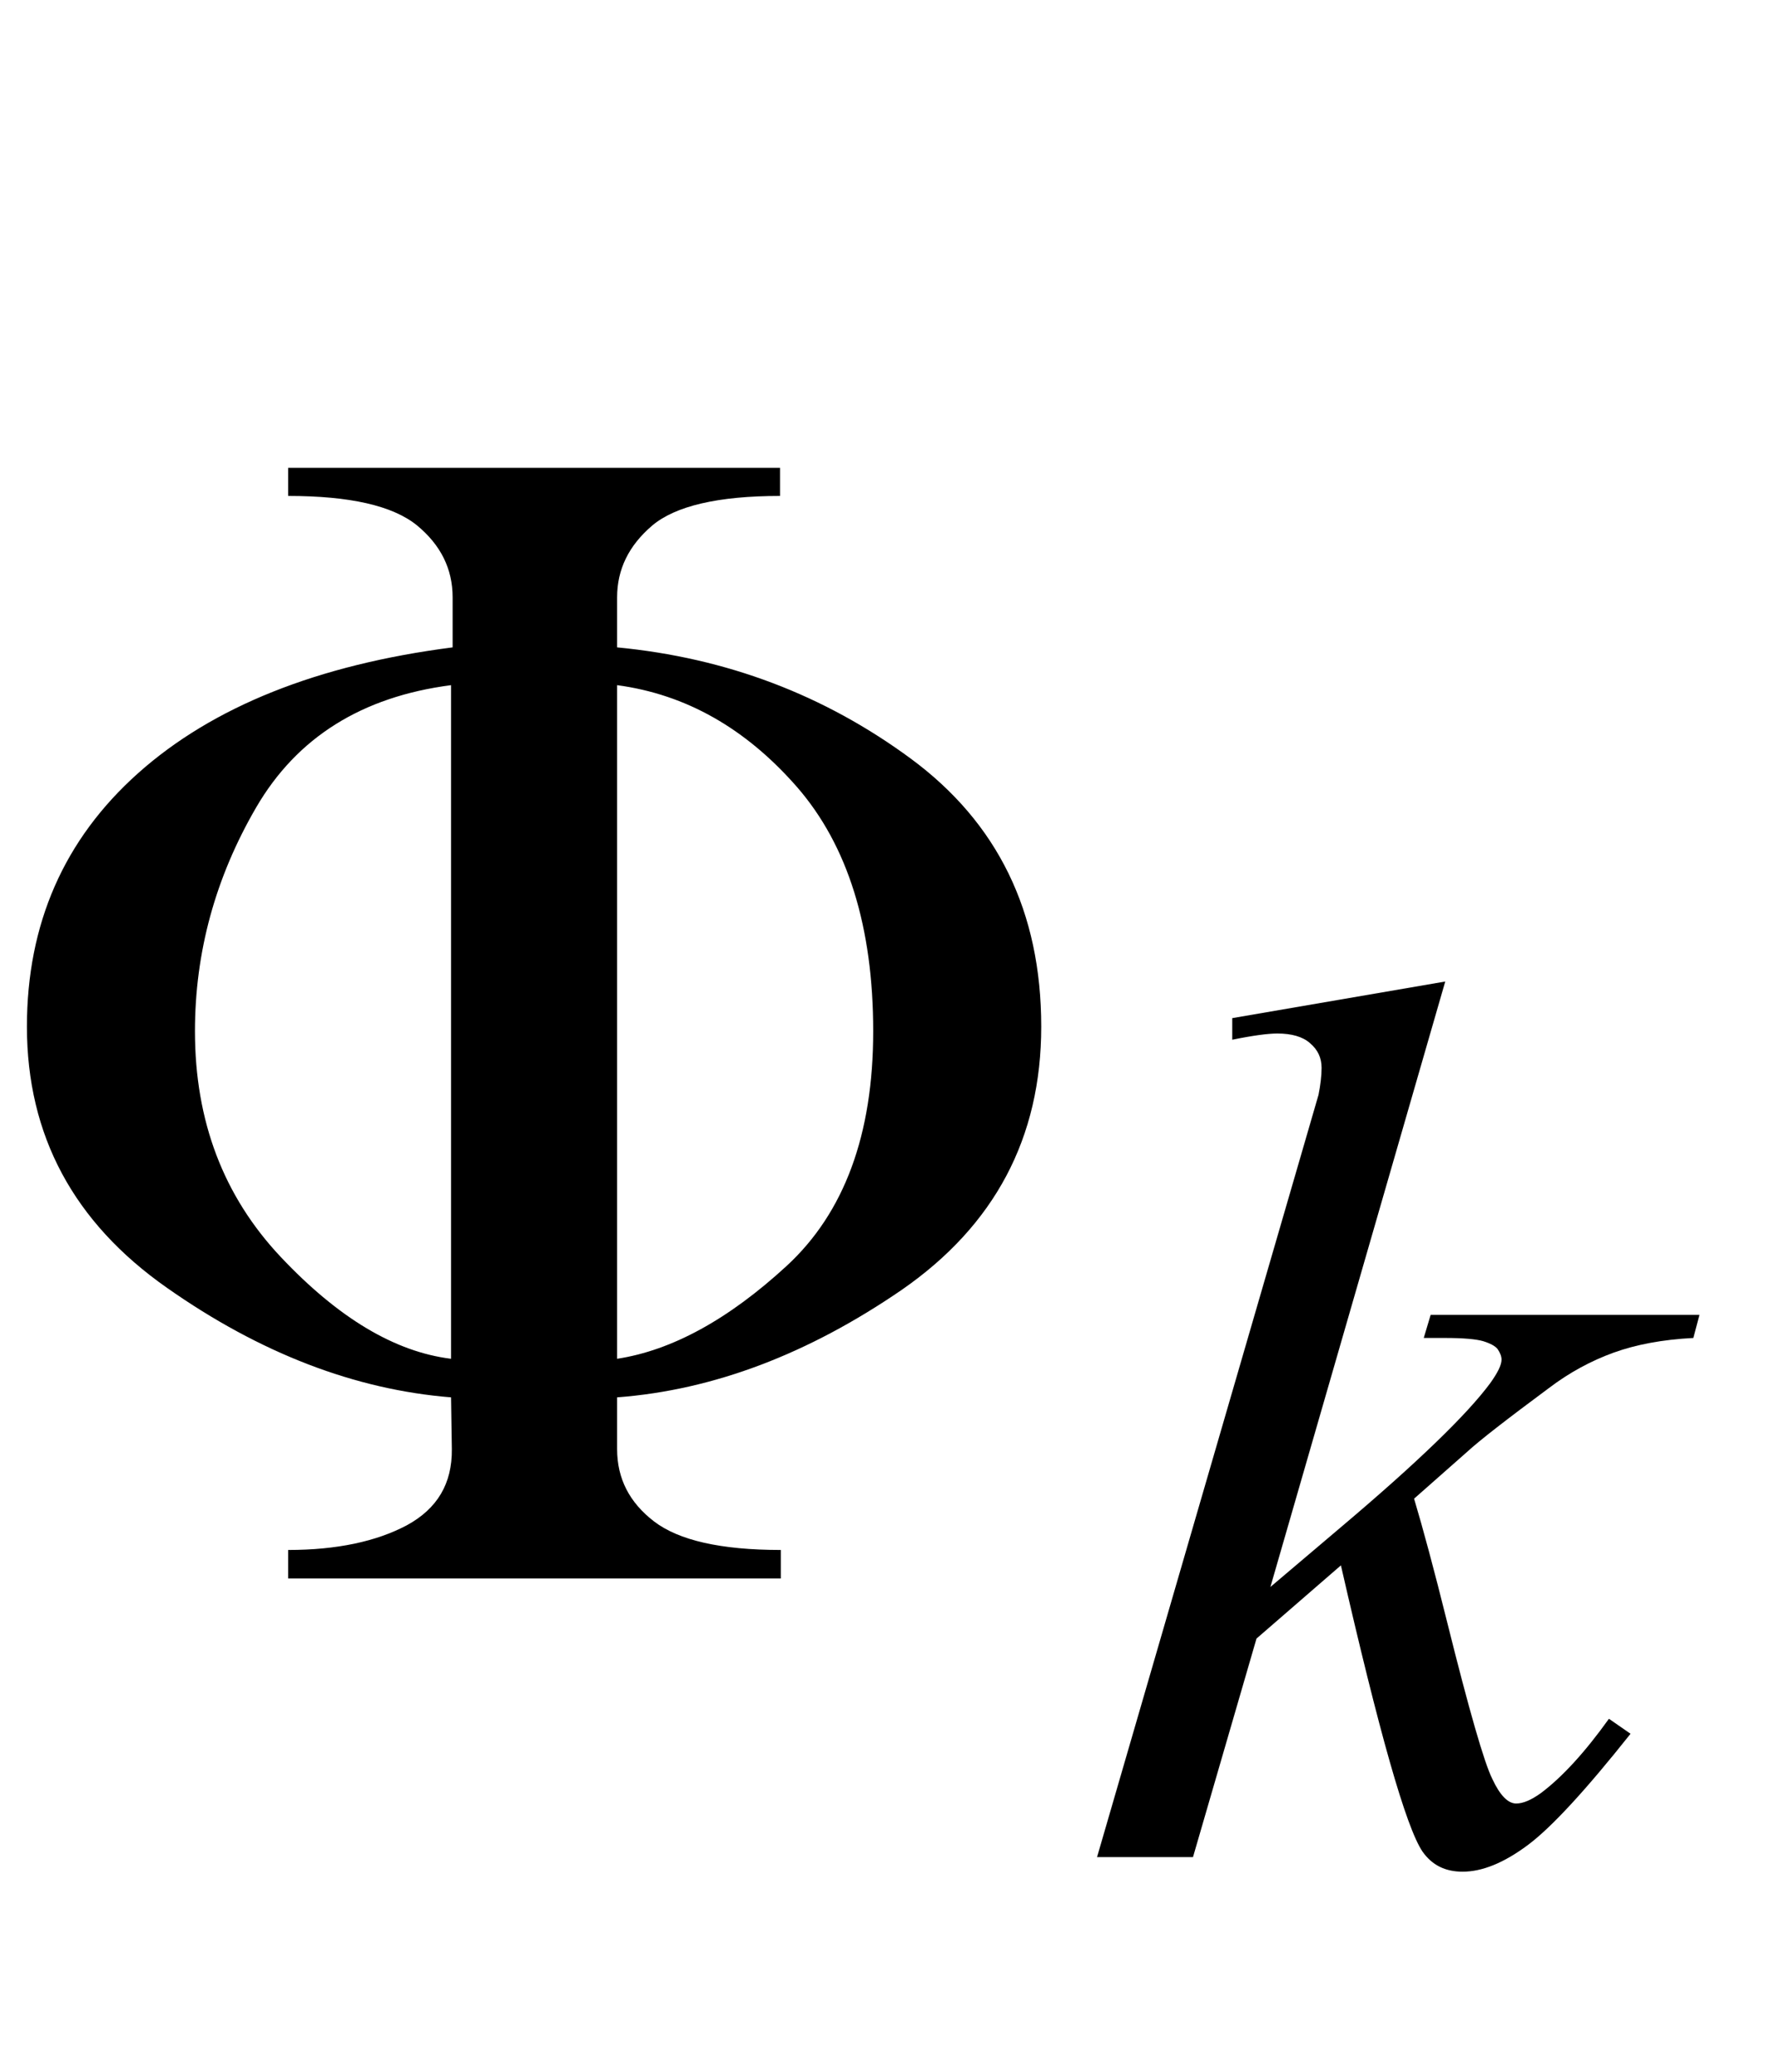
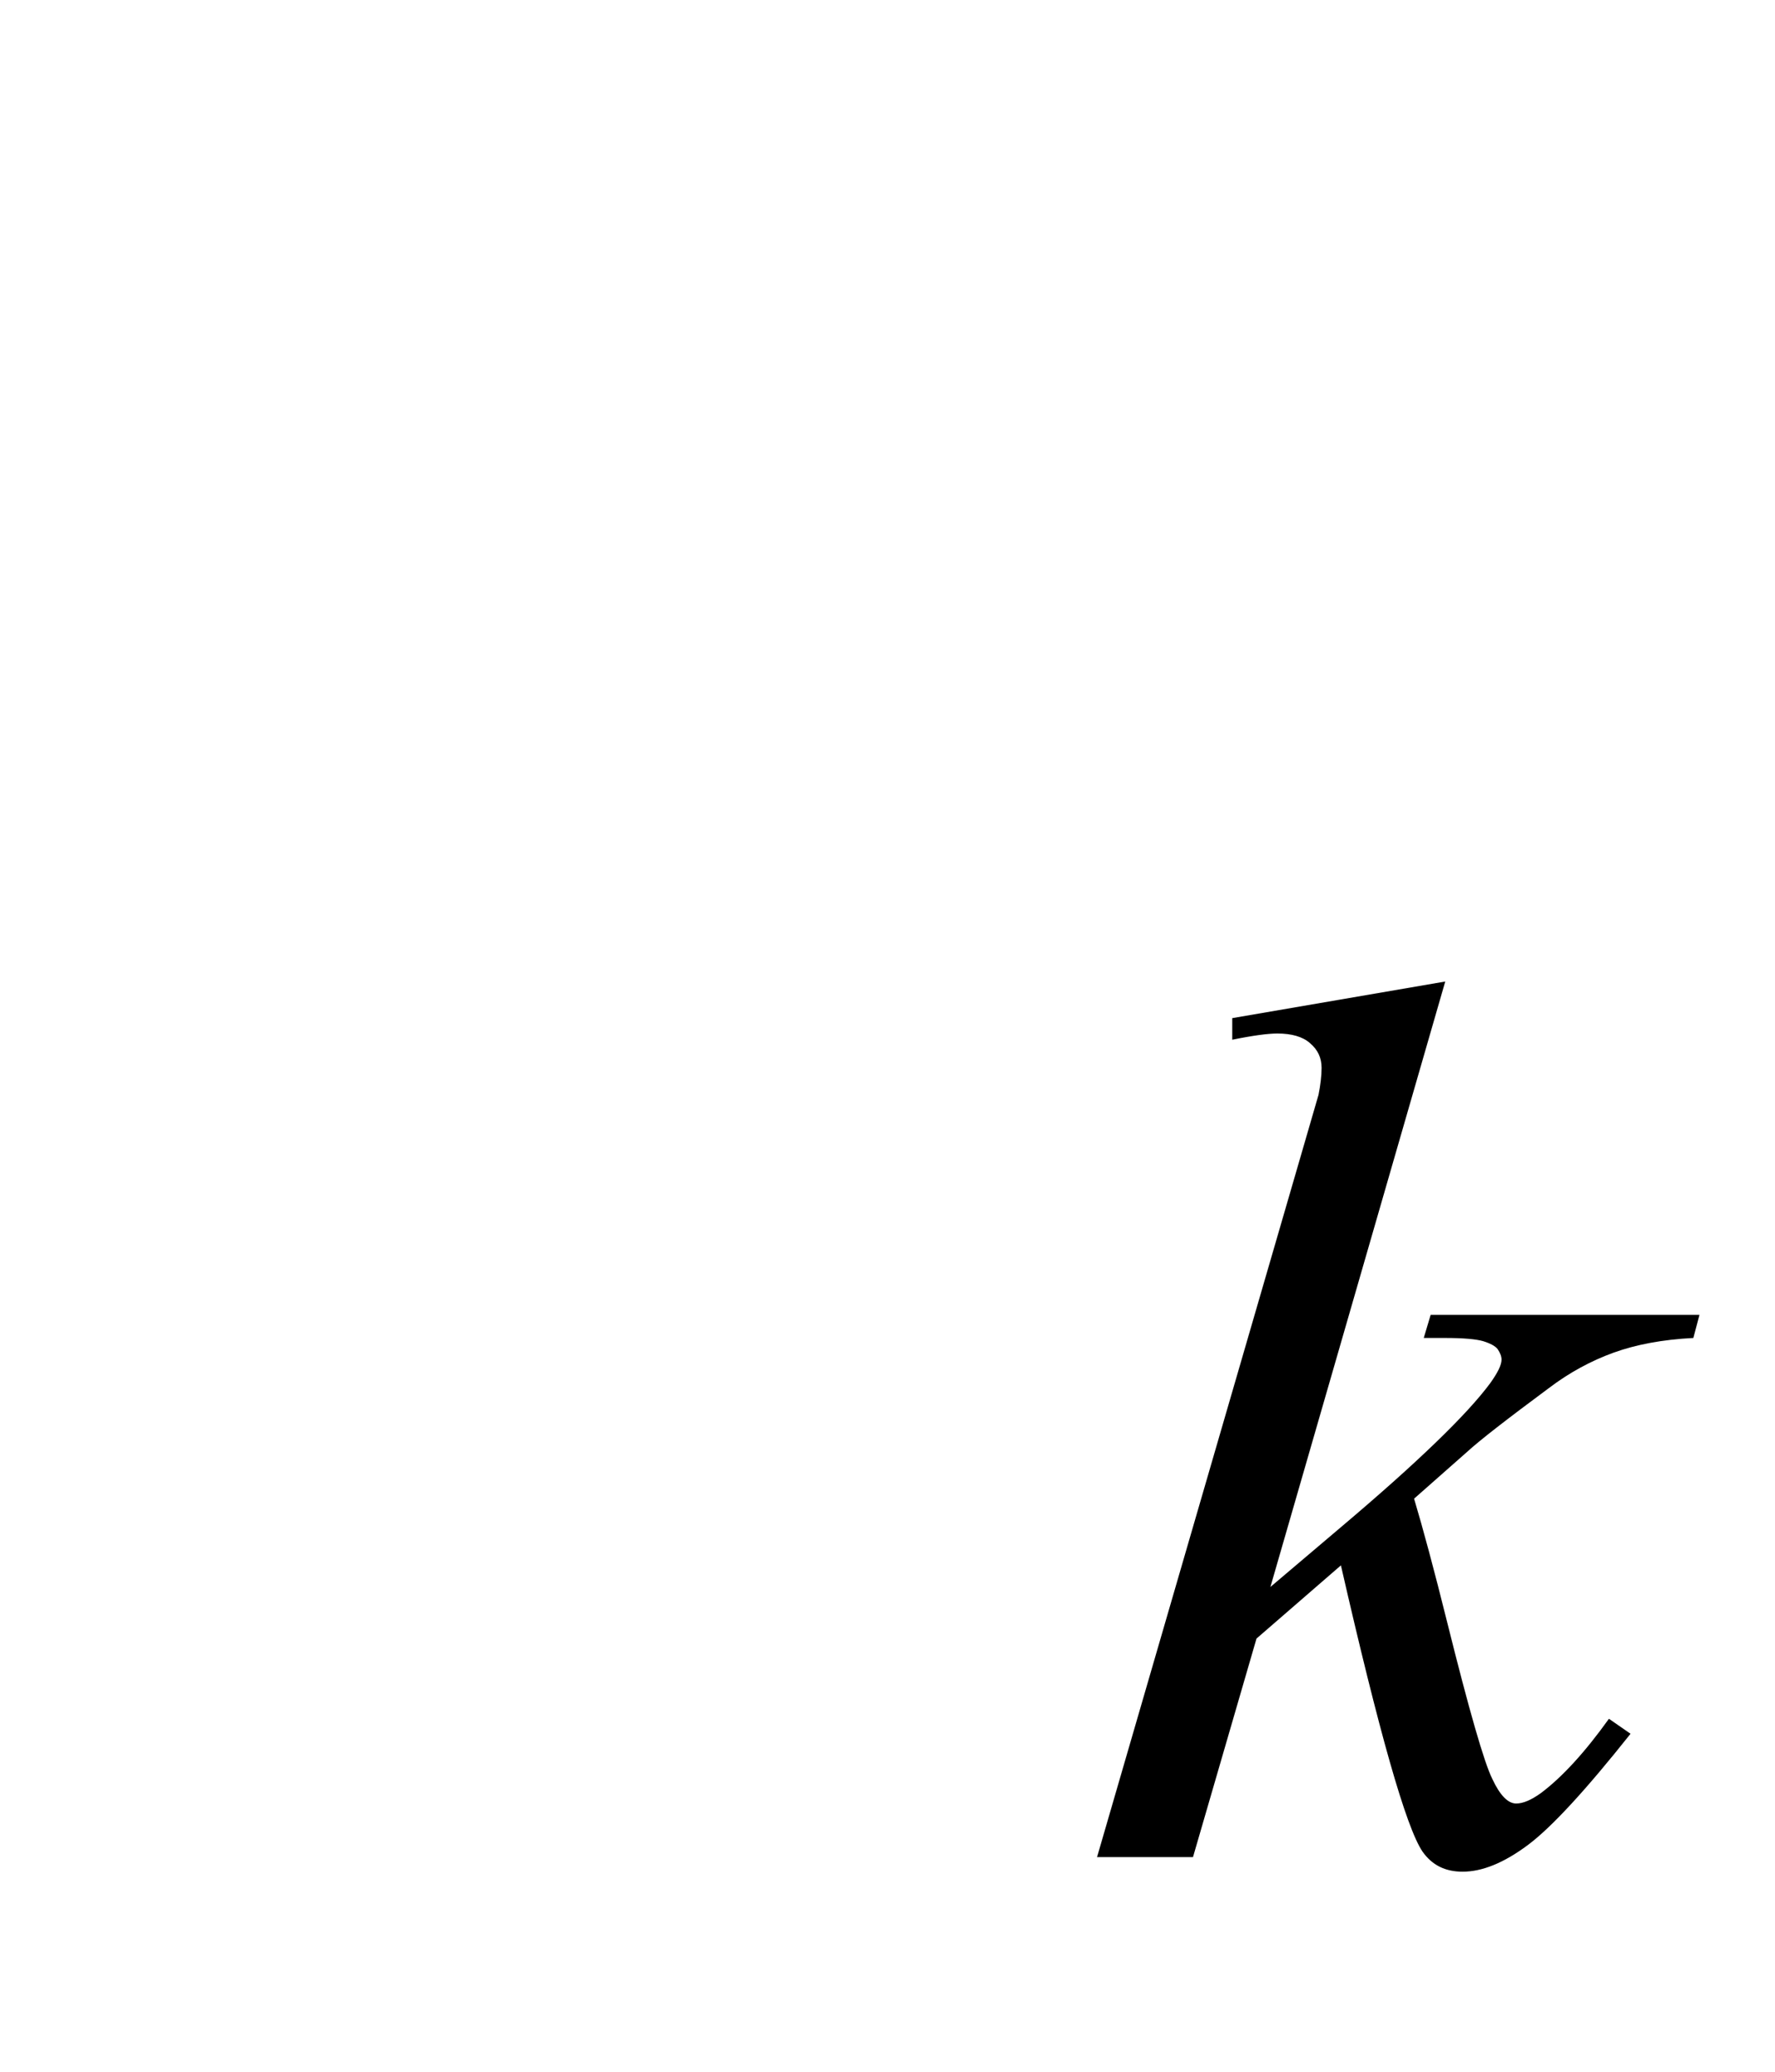
<svg xmlns="http://www.w3.org/2000/svg" xmlns:xlink="http://www.w3.org/1999/xlink" viewBox="0 0 18 21" version="1.1">
  <defs>
    <g>
      <symbol overflow="visible" id="glyph0-0">
        <path style="stroke:none;" d="M 1.062 0 L 1.062 -13.598 L 7.438 -13.598 L 7.438 0 Z M 2.125 -1.062 L 6.375 -1.062 L 6.375 -12.535 L 2.125 -12.535 Z M 2.125 -1.062 " />
      </symbol>
      <symbol overflow="visible" id="glyph0-1">
-         <path style="stroke:none;" d="M 10.559 -5.594 C 10.559 -4.465 10.086 -3.578 9.145 -2.926 C 8.199 -2.277 7.238 -1.91 6.258 -1.836 L 6.258 -1.312 C 6.258 -1.012 6.383 -0.77 6.633 -0.578 C 6.883 -0.387 7.309 -0.289 7.918 -0.289 L 7.918 0 L 2.922 0 L 2.922 -0.289 C 3.414 -0.289 3.816 -0.375 4.125 -0.539 C 4.434 -0.707 4.586 -0.961 4.582 -1.312 L 4.574 -1.836 C 3.602 -1.914 2.641 -2.281 1.695 -2.945 C 0.746 -3.609 0.273 -4.492 0.273 -5.594 C 0.273 -6.633 0.648 -7.492 1.402 -8.164 C 2.156 -8.836 3.219 -9.262 4.59 -9.438 L 4.59 -9.945 C 4.59 -10.234 4.469 -10.477 4.227 -10.676 C 3.98 -10.875 3.547 -10.973 2.922 -10.973 L 2.922 -11.258 L 7.91 -11.258 L 7.91 -10.973 C 7.281 -10.973 6.848 -10.871 6.613 -10.672 C 6.375 -10.469 6.258 -10.227 6.258 -9.945 L 6.258 -9.438 C 7.367 -9.332 8.359 -8.957 9.238 -8.309 C 10.117 -7.66 10.559 -6.758 10.559 -5.594 Z M 8.855 -5.547 C 8.855 -6.602 8.598 -7.43 8.082 -8.023 C 7.562 -8.617 6.957 -8.961 6.258 -9.055 L 6.258 -2.227 C 6.816 -2.312 7.391 -2.629 7.977 -3.168 C 8.562 -3.707 8.855 -4.5 8.855 -5.547 Z M 4.574 -2.227 L 4.574 -9.055 C 3.672 -8.938 3.012 -8.527 2.598 -7.816 C 2.184 -7.105 1.977 -6.348 1.977 -5.547 C 1.977 -4.637 2.266 -3.875 2.848 -3.258 C 3.43 -2.641 4.004 -2.297 4.574 -2.227 Z M 4.574 -2.227 " />
-       </symbol>
+         </symbol>
      <symbol overflow="visible" id="glyph1-0">
        <path style="stroke:none;" d="M 1.773 0 L 1.773 -7.988 L 8.164 -7.988 L 8.164 0 Z M 1.973 -0.199 L 7.961 -0.199 L 7.961 -7.789 L 1.973 -7.789 Z M 1.973 -0.199 " />
      </symbol>
      <symbol overflow="visible" id="glyph1-1">
        <path style="stroke:none;" d="M 3.656 -8.875 L 1.883 -2.738 L 2.598 -3.344 C 3.375 -4 3.879 -4.488 4.113 -4.805 C 4.188 -4.91 4.227 -4.988 4.227 -5.043 C 4.227 -5.078 4.211 -5.113 4.188 -5.148 C 4.164 -5.18 4.113 -5.207 4.039 -5.23 C 3.969 -5.25 3.84 -5.262 3.656 -5.262 L 3.438 -5.262 L 3.508 -5.496 L 6.234 -5.496 L 6.172 -5.262 C 5.859 -5.246 5.59 -5.195 5.363 -5.113 C 5.137 -5.031 4.918 -4.914 4.707 -4.754 C 4.285 -4.441 4.008 -4.227 3.875 -4.105 L 3.34 -3.633 C 3.43 -3.332 3.543 -2.914 3.676 -2.379 C 3.898 -1.488 4.051 -0.957 4.133 -0.793 C 4.211 -0.625 4.293 -0.543 4.375 -0.543 C 4.445 -0.543 4.527 -0.578 4.625 -0.648 C 4.84 -0.809 5.07 -1.059 5.316 -1.402 L 5.535 -1.25 C 5.082 -0.68 4.734 -0.301 4.492 -0.121 C 4.25 0.059 4.031 0.148 3.832 0.148 C 3.656 0.148 3.523 0.082 3.426 -0.055 C 3.258 -0.301 2.984 -1.27 2.598 -2.957 L 1.742 -2.215 L 1.098 0 L 0.125 0 L 2.195 -7.121 L 2.371 -7.727 C 2.391 -7.828 2.402 -7.922 2.402 -8 C 2.402 -8.102 2.363 -8.184 2.285 -8.25 C 2.211 -8.316 2.098 -8.348 1.953 -8.348 C 1.859 -8.348 1.707 -8.328 1.496 -8.285 L 1.496 -8.504 Z M 3.656 -8.875 " />
      </symbol>
    </g>
  </defs>
  <g id="surface615420">
    <g style="fill:rgb(0%,0%,0%);fill-opacity:1;">
      <use xlink:href="#glyph0-1" x="0" y="16" />
    </g>
    <g style="fill:rgb(0%,0%,0%);fill-opacity:1;">
      <use xlink:href="#glyph1-1" x="11" y="18.824" />
    </g>
  </g>
</svg>